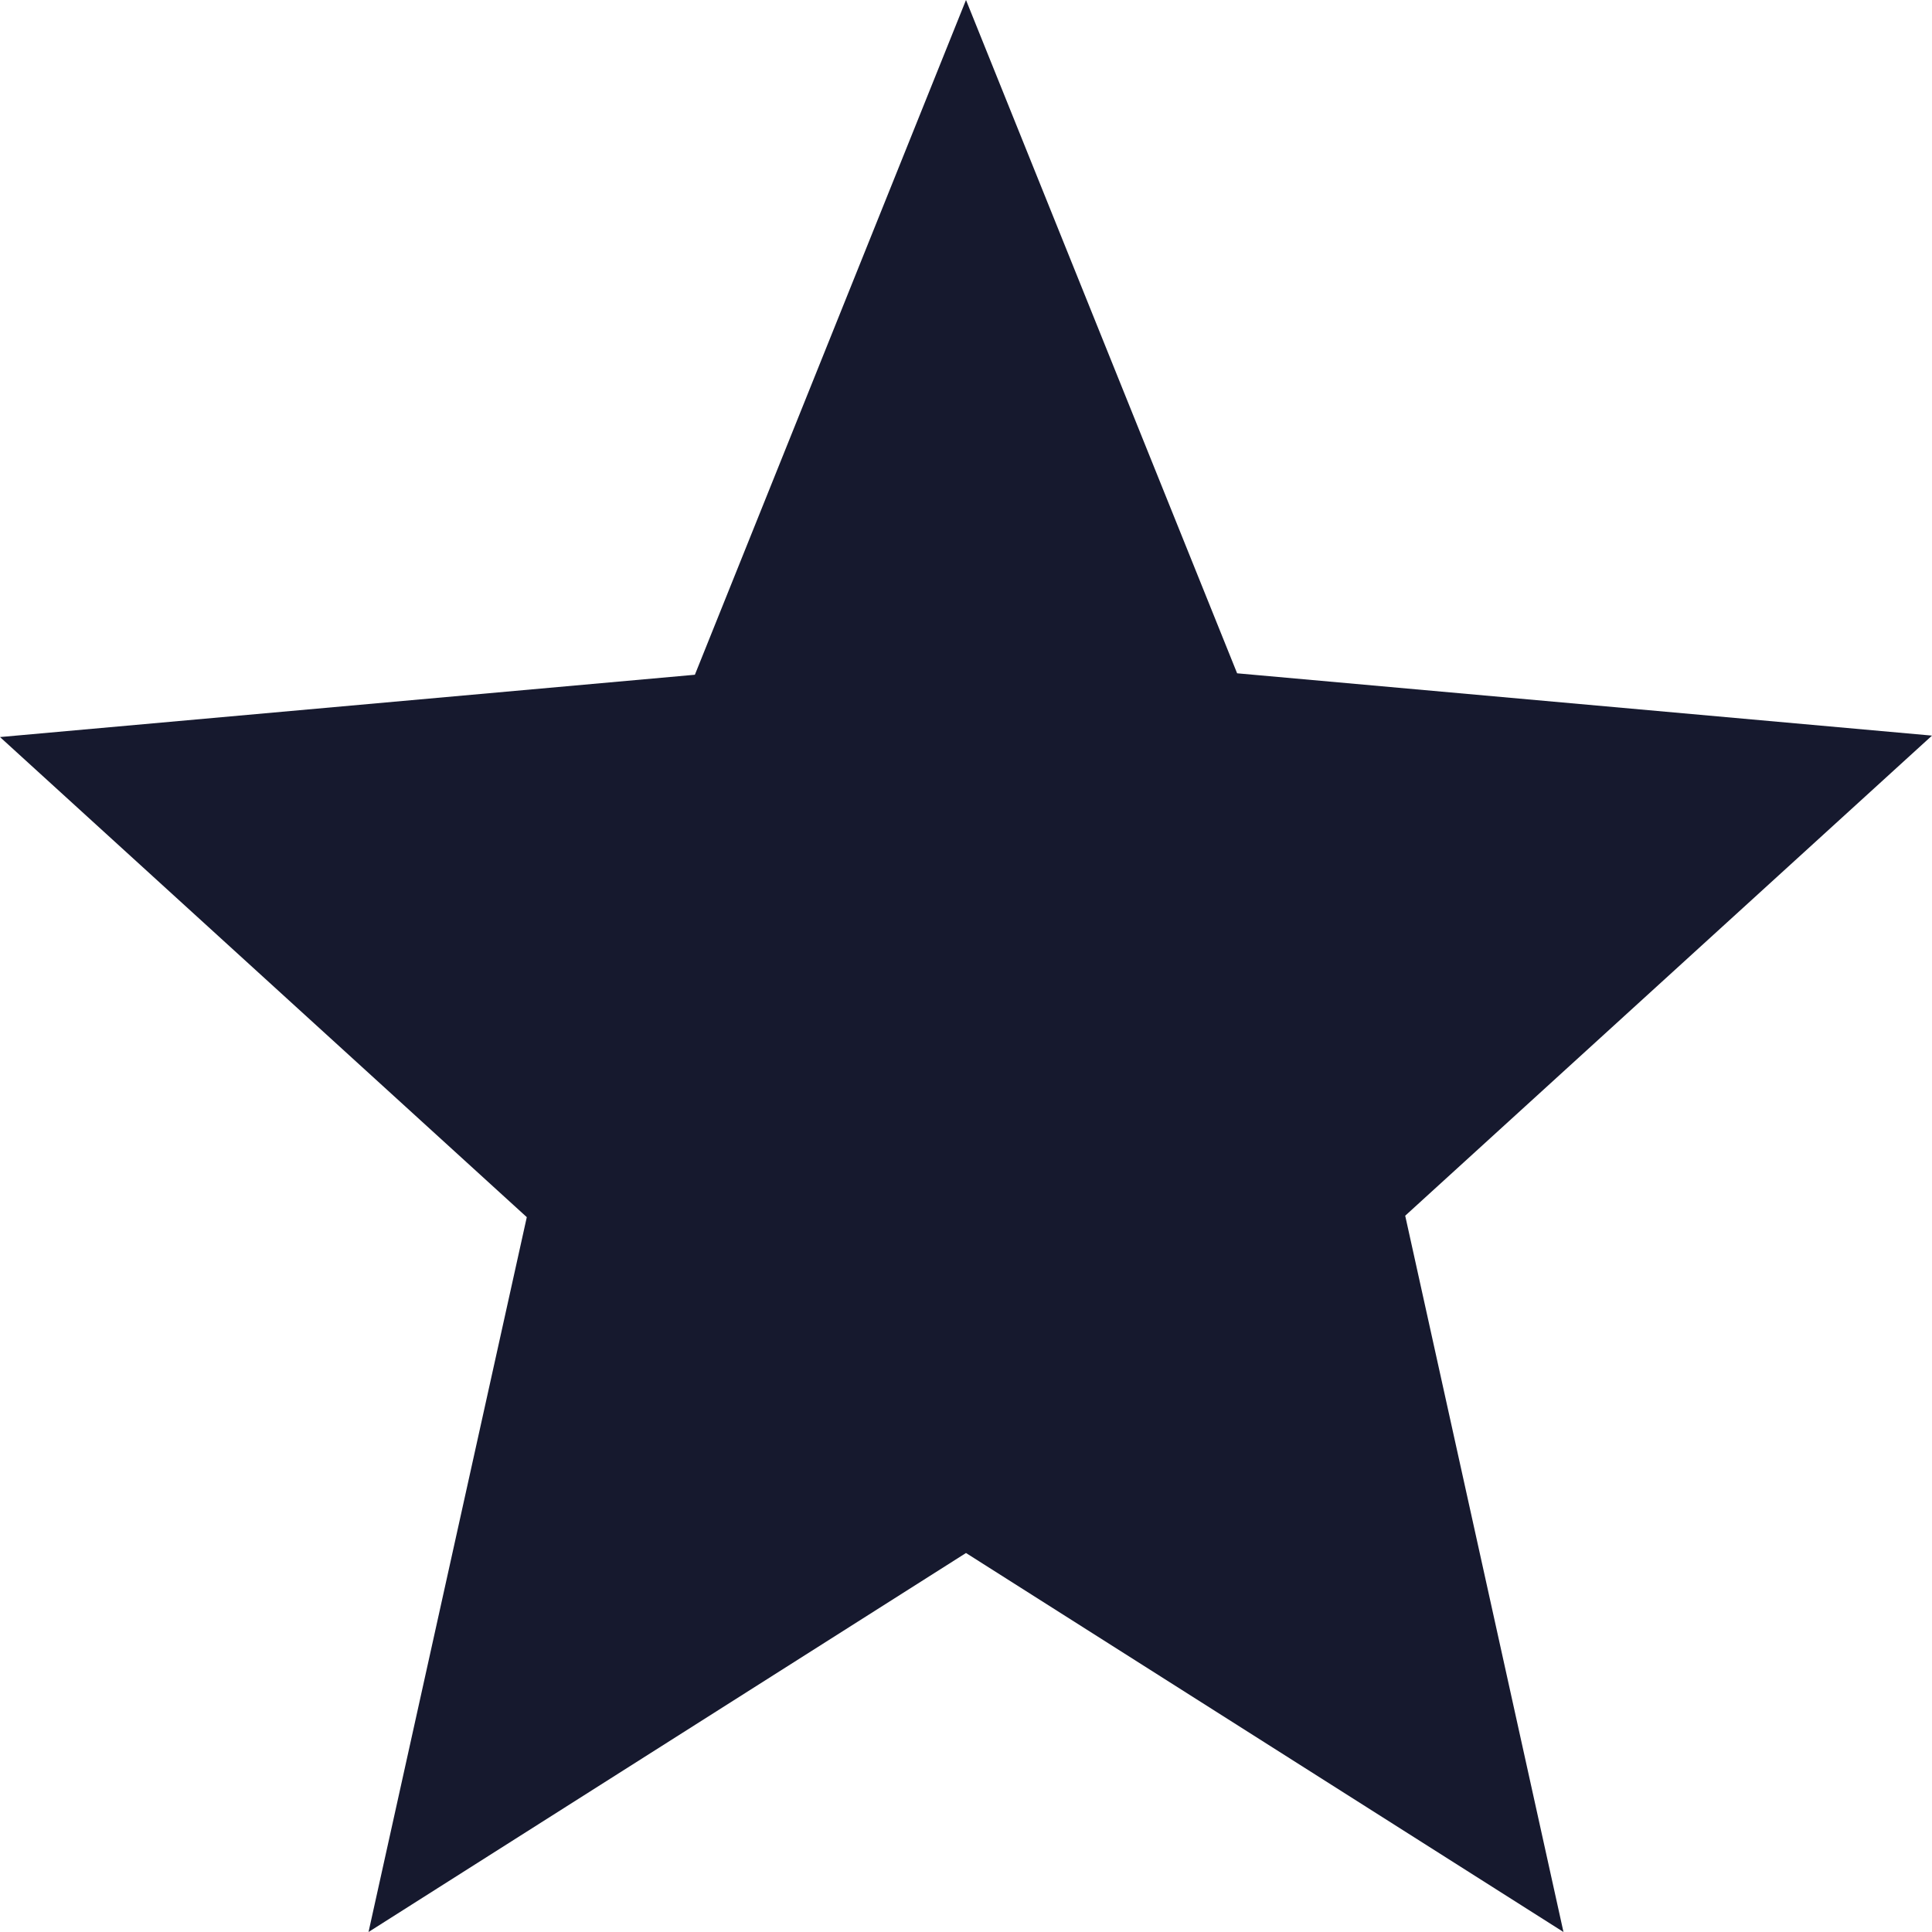
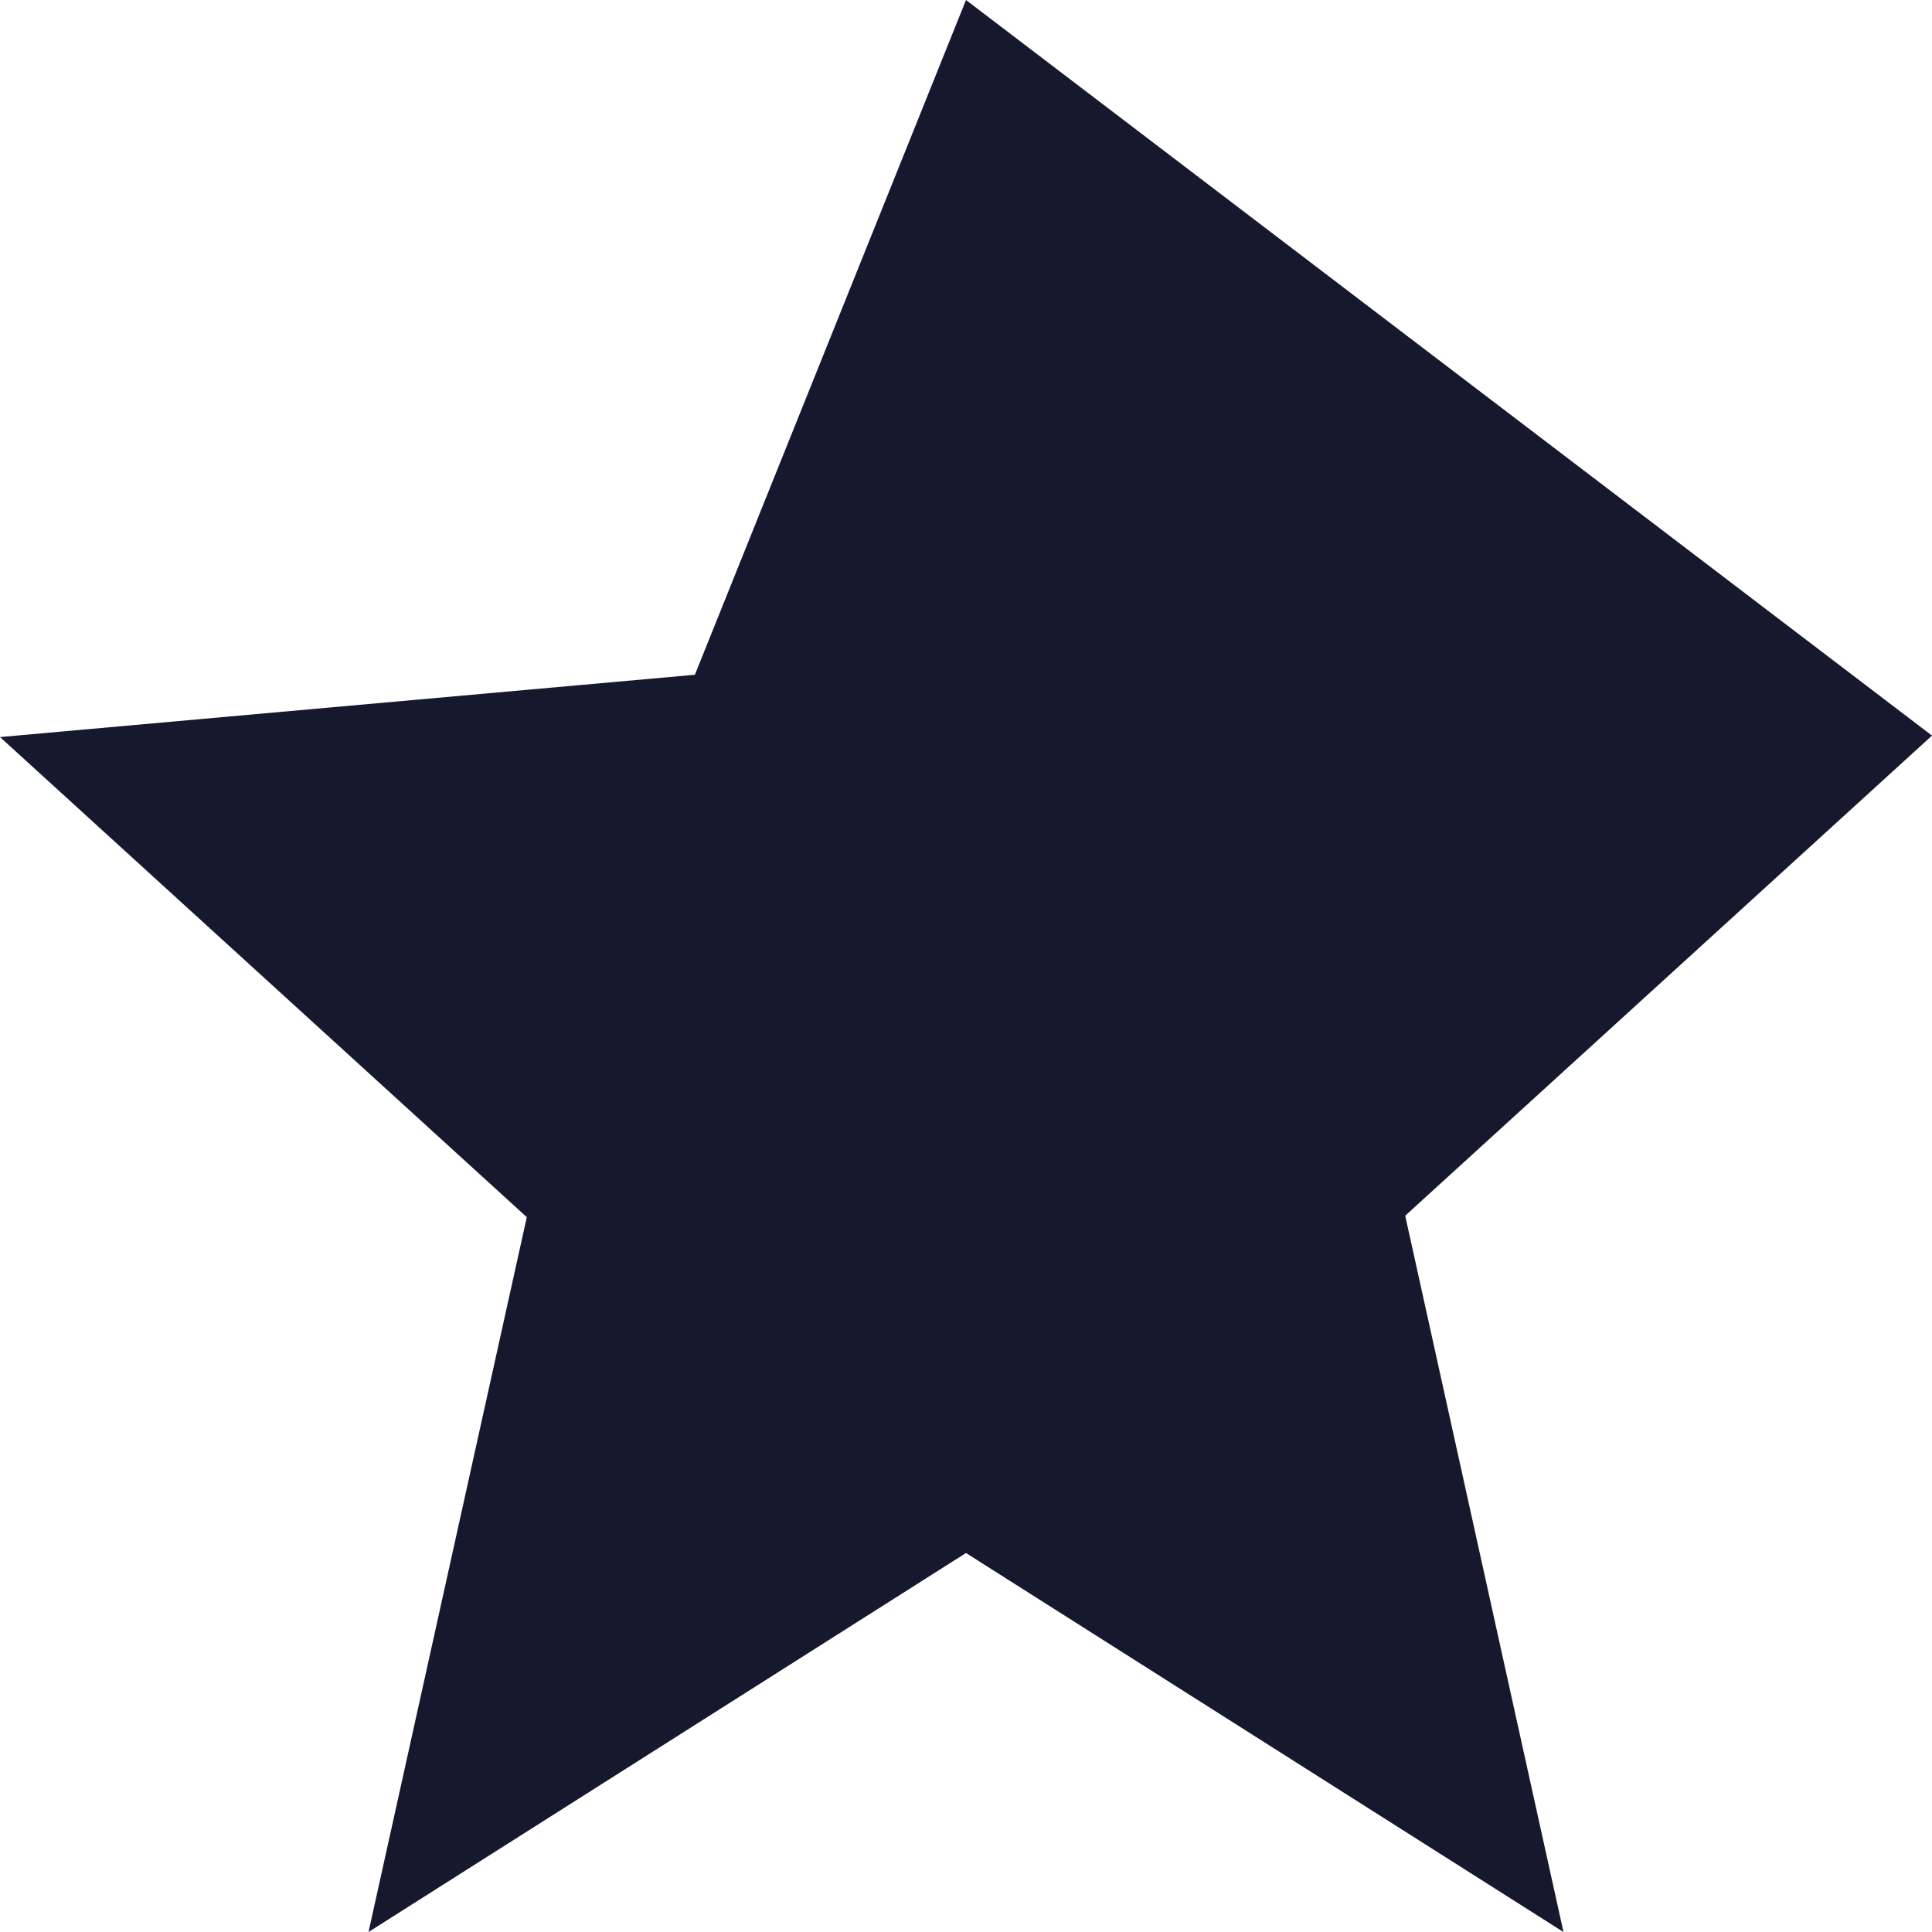
<svg xmlns="http://www.w3.org/2000/svg" width="12" height="12" viewBox="0 0 12 12" fill="none">
-   <path d="M9.711 12L6 9.646L2.289 12L3.272 7.56L0 4.578L4.316 4.191L6 0L7.684 4.182L12 4.569L8.728 7.551L9.711 12Z" fill="#16192E" />
+   <path d="M9.711 12L6 9.646L2.289 12L3.272 7.56L0 4.578L4.316 4.191L6 0L12 4.569L8.728 7.551L9.711 12Z" fill="#16192E" />
</svg>